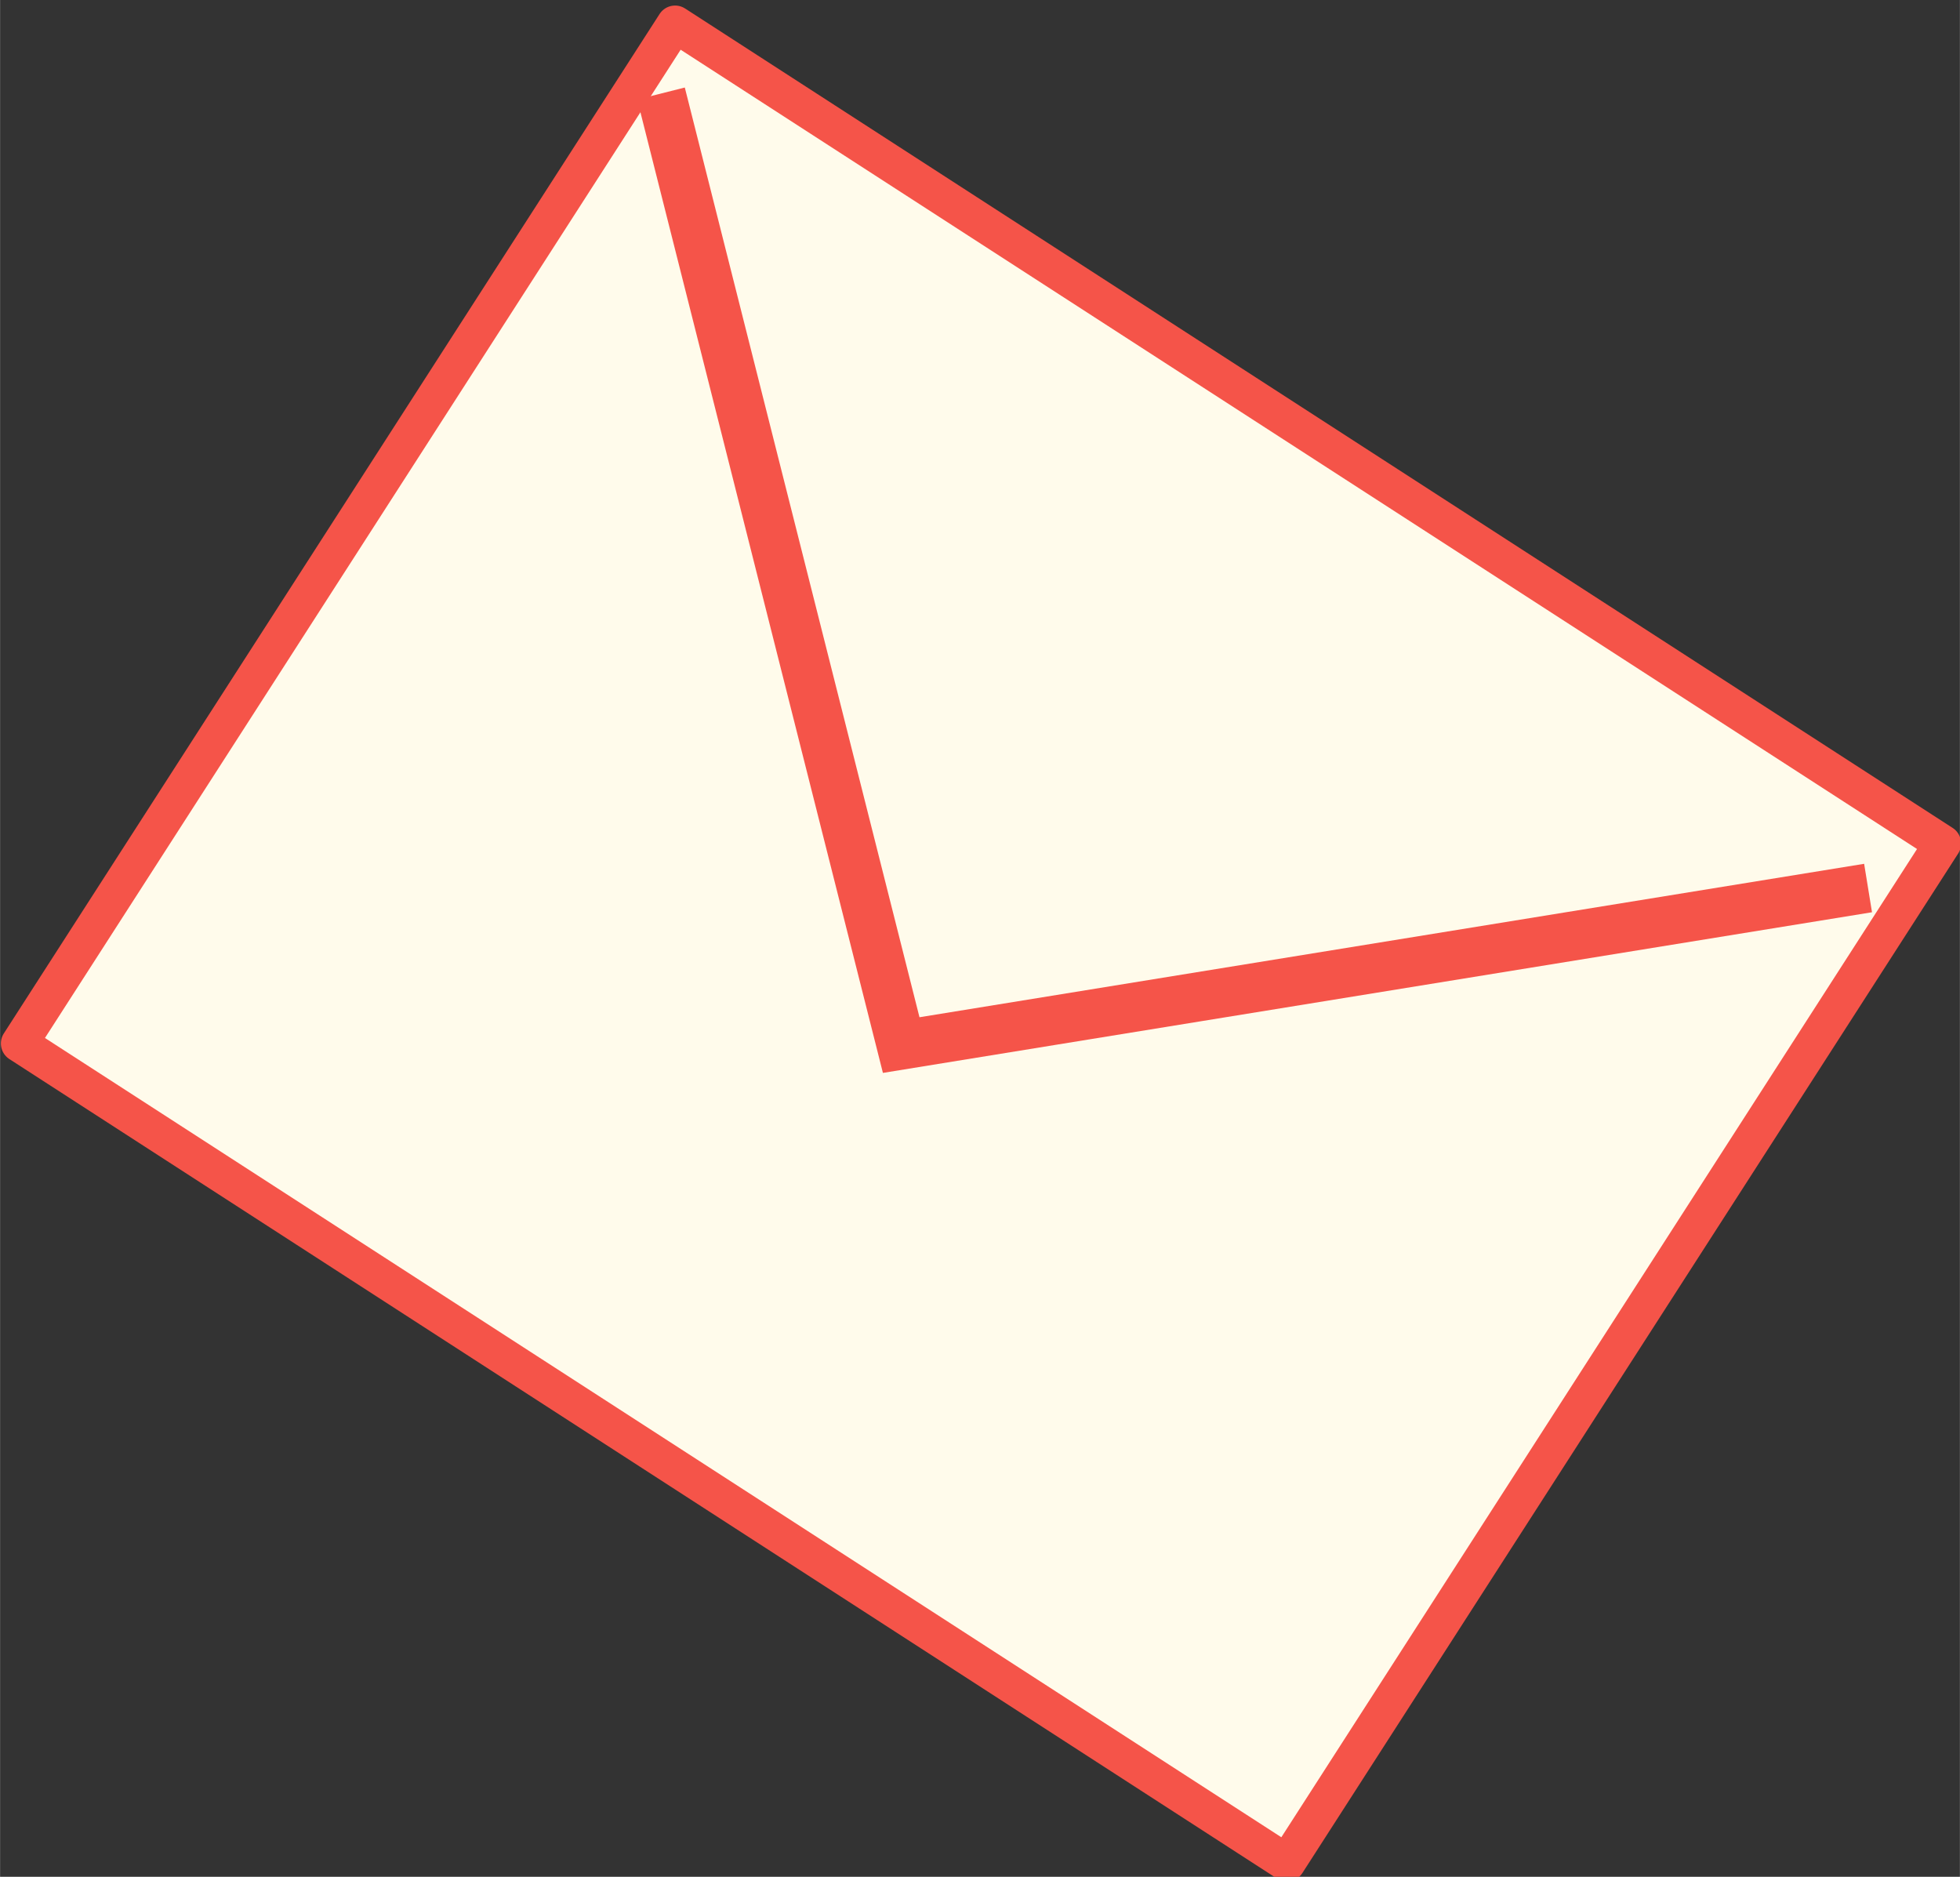
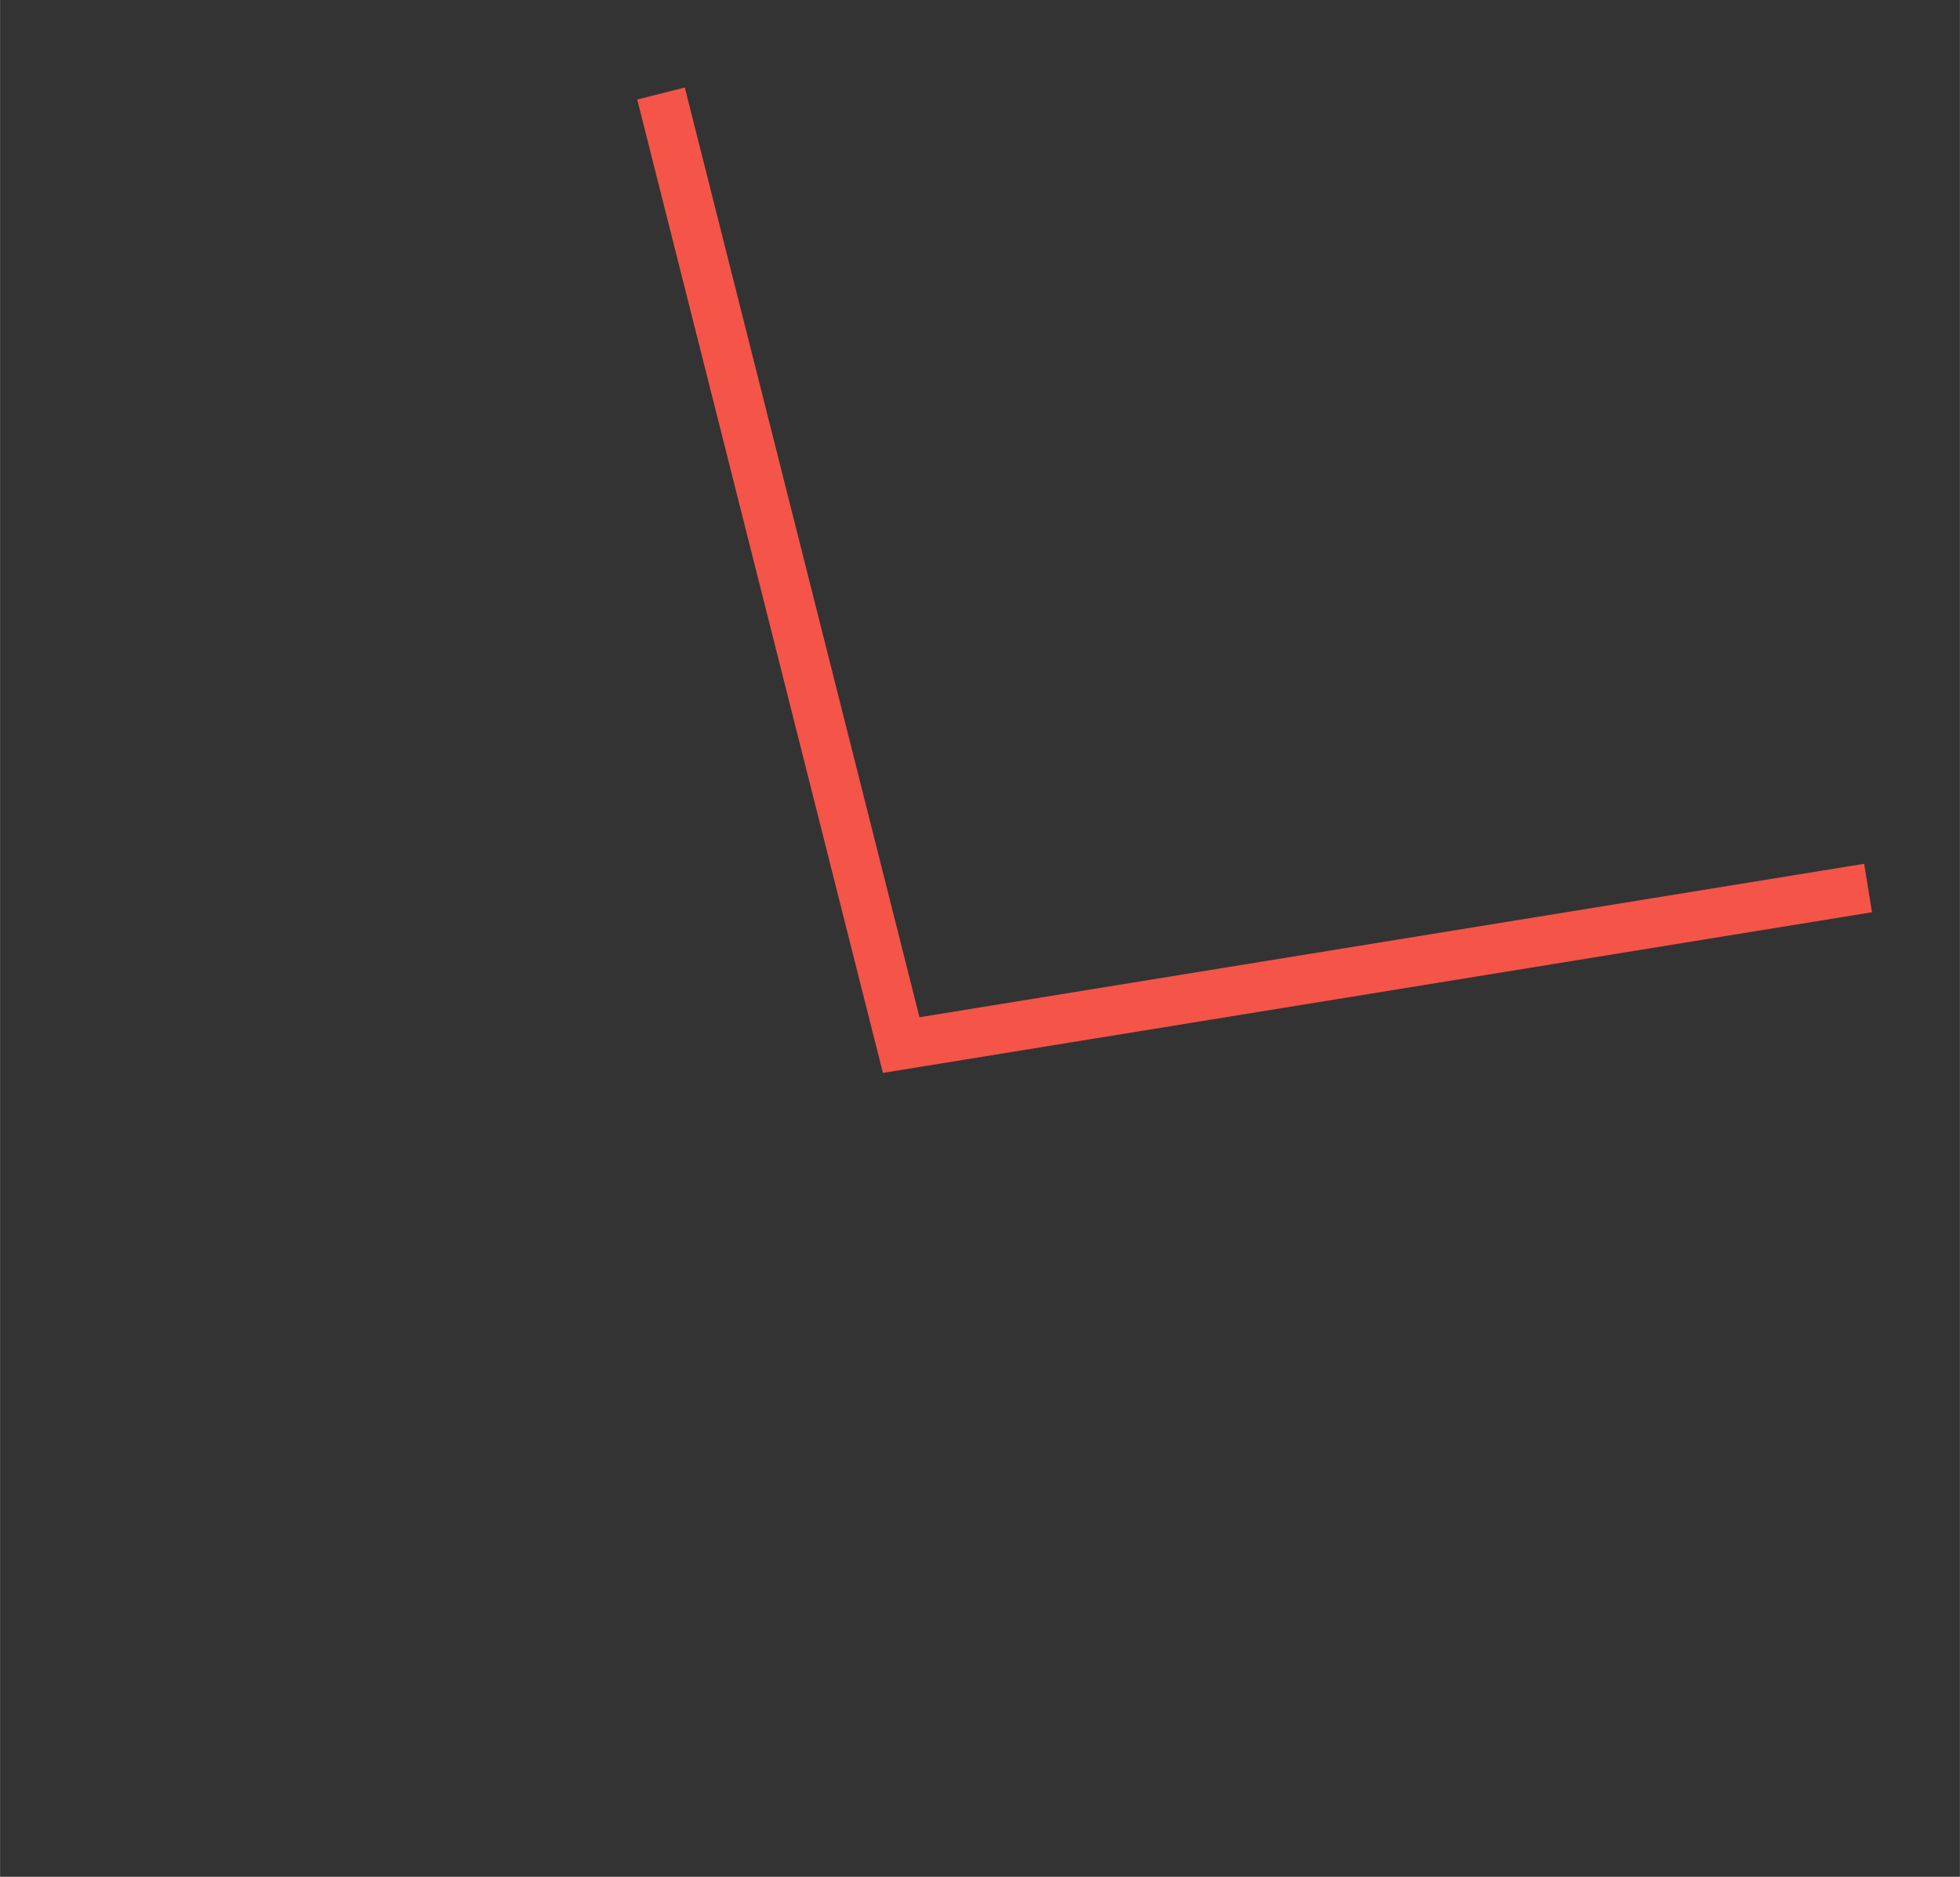
<svg xmlns="http://www.w3.org/2000/svg" width="40" height="38.3" version="1.1" viewBox="0 0 10.583 10.134">
  <rect x="0" y="0" width="10.583" height="10.134" fill="#333333" stroke="none" />
  <g style="stroke:#f55449">
    <g transform="translate(-86.482 -50.21)" style="stroke:#f55449">
-       <rect transform="matrix(.84 .543 -.541 .841 0 0)" x="103.01" y="-6.652" width="8.148" height="6.545" style="fill:#fffbeb;stroke-linecap:round;stroke-linejoin:round;stroke-miterlimit:1;stroke-width:.2;stroke:#f55449" />
      <path d="m90.051 50.715 1.297 5.138 5.221-0.848" style="fill:none;stroke-width:.265px;stroke:#f55449" />
    </g>
  </g>
</svg>